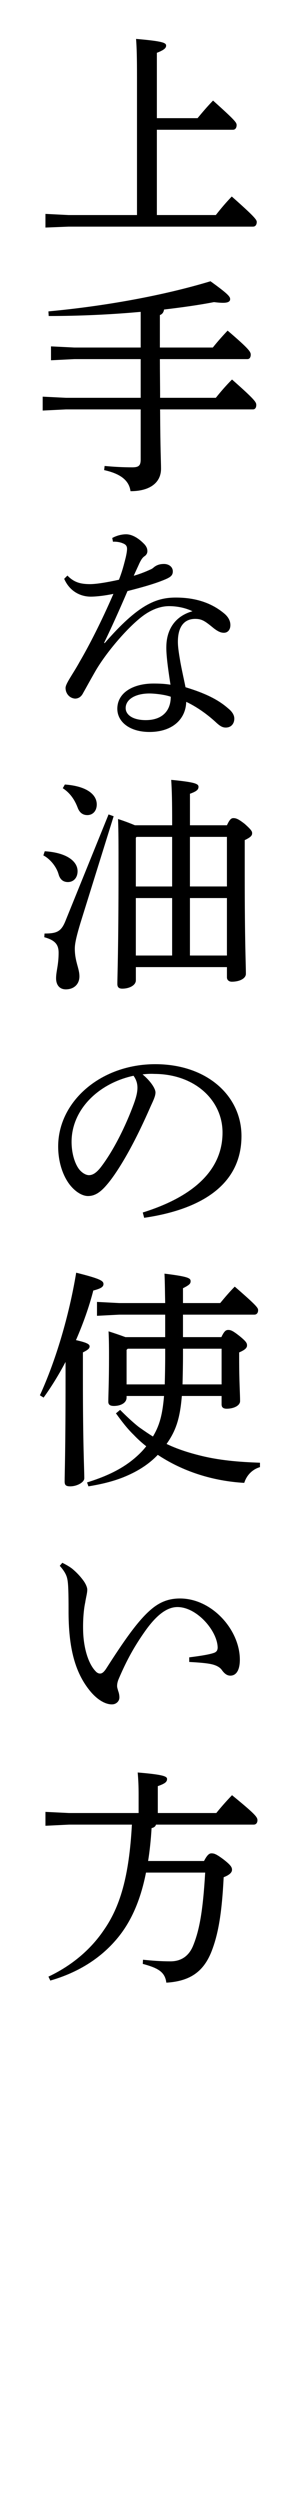
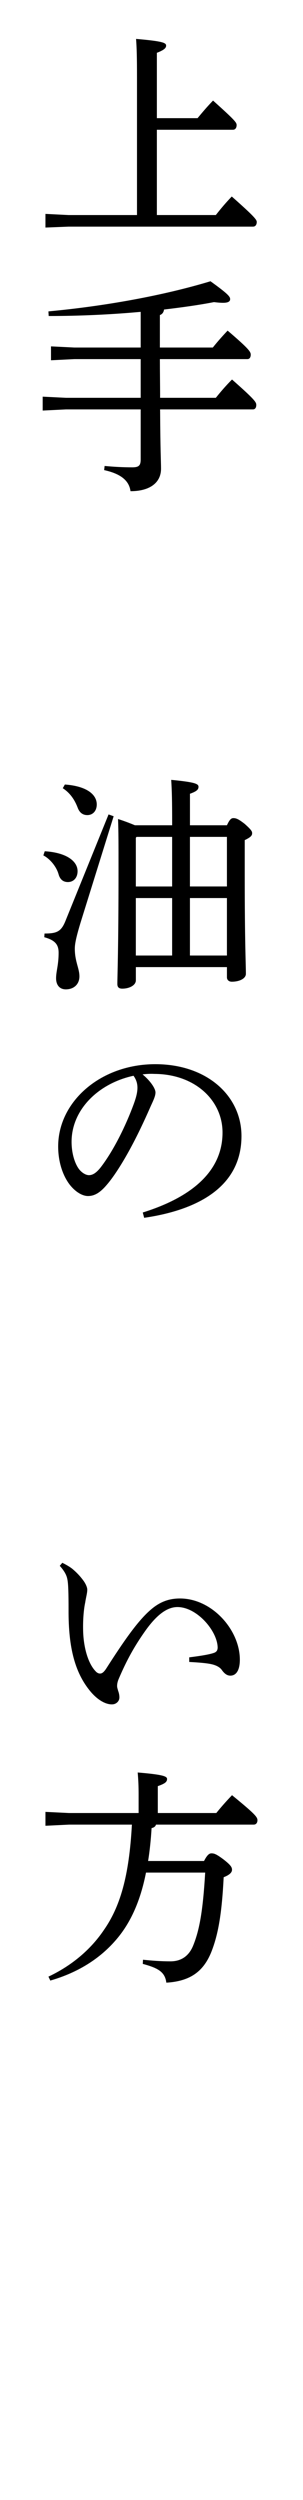
<svg xmlns="http://www.w3.org/2000/svg" version="1.1" id="レイヤー_3" x="0px" y="0px" viewBox="0 0 26 214" style="enable-background:new 0 0 26 214;" xml:space="preserve">
  <path d="M11.755,6.583c0-1.607-0.02-2.459-0.079-3.253c2.32,0.199,2.578,0.337,2.578,0.576c0,0.178-0.118,0.357-0.793,0.615v5.594  h3.491c0.396-0.476,0.793-0.952,1.329-1.507c1.924,1.726,2.023,1.884,2.023,2.103c0,0.238-0.119,0.397-0.317,0.397h-6.526v7.3h5.059  c0.436-0.556,0.853-1.052,1.368-1.587c2.023,1.785,2.143,2.003,2.143,2.182c0,0.238-0.119,0.397-0.317,0.397H5.884l-1.984,0.079  v-1.17l1.984,0.1h5.871V6.583z" />
  <path d="M13.738,35.045c0.021,3.61,0.08,4.503,0.08,5.078c0,1.19-0.952,1.924-2.619,1.924c-0.119-0.893-0.813-1.488-2.261-1.805  l0.039-0.357c0.813,0.079,1.607,0.119,2.381,0.119c0.556,0,0.714-0.159,0.714-0.674v-4.285H5.665l-2.003,0.099v-1.19l2.003,0.099  h6.407v-3.313H6.379L4.376,30.84v-1.19l2.003,0.099h5.693v-3.055c-2.599,0.238-5.316,0.357-7.895,0.357l-0.021-0.396  c4.92-0.457,9.898-1.369,13.905-2.579c1.488,1.071,1.687,1.31,1.687,1.528c0,0.198-0.159,0.317-0.615,0.317  c-0.198,0-0.456-0.02-0.773-0.06c-1.329,0.258-2.777,0.456-4.284,0.635c-0.04,0.258-0.159,0.396-0.357,0.476v2.777h4.543  c0.377-0.476,0.853-1.012,1.27-1.448c1.884,1.607,1.983,1.825,1.983,2.063c0,0.218-0.1,0.376-0.278,0.376h-7.518  c0,1.111,0.02,2.202,0.02,3.313h4.781c0.396-0.496,0.872-1.051,1.389-1.567c1.983,1.746,2.082,1.944,2.082,2.182  c0,0.218-0.099,0.377-0.277,0.377H13.738z" />
-   <path d="M9.633,46.052c0.356-0.198,0.793-0.317,1.189-0.317c0.516,0,1.092,0.337,1.607,0.893c0.158,0.198,0.218,0.357,0.218,0.556  c0,0.178-0.099,0.337-0.258,0.436c-0.198,0.139-0.317,0.377-0.417,0.576c-0.158,0.357-0.316,0.674-0.495,1.091  c0.416-0.119,0.912-0.298,1.428-0.536c0.159-0.06,0.258-0.159,0.357-0.238c0.198-0.139,0.437-0.238,0.813-0.238  c0.396,0,0.754,0.238,0.754,0.635c0,0.337-0.179,0.496-0.715,0.714c-0.853,0.357-2.003,0.675-3.174,0.972  c-0.733,1.706-1.389,3.154-2.003,4.423l0.039,0.04c2.877-3.313,4.424-3.908,6.11-3.908c1.864,0,3.213,0.555,4.205,1.408  c0.377,0.337,0.496,0.694,0.476,1.012c-0.02,0.337-0.218,0.595-0.555,0.595c-0.298,0-0.536-0.139-0.834-0.357  c-0.733-0.595-1.011-0.833-1.626-0.833c-0.952,0-1.488,0.674-1.488,1.964c0,0.516,0.119,1.17,0.219,1.766  c0.139,0.753,0.317,1.527,0.437,2.122c1.646,0.496,2.797,1.052,3.649,1.805c0.377,0.298,0.556,0.615,0.536,0.933  c-0.021,0.377-0.258,0.714-0.734,0.714c-0.277,0-0.496-0.119-0.893-0.496c-0.675-0.615-1.567-1.27-2.499-1.706  c-0.04,1.488-1.19,2.579-3.154,2.579c-1.706,0-2.758-0.873-2.758-1.983c0-1.389,1.369-2.163,3.095-2.163  c0.516,0,0.973,0.02,1.468,0.1c-0.237-1.508-0.377-2.619-0.356-3.293c0.02-1.27,0.614-2.539,2.241-2.995  c-0.654-0.317-1.389-0.437-2.004-0.437c-0.773,0-1.566,0.317-2.301,0.873c-1.349,1.032-3.193,3.213-4.086,4.8  c-0.456,0.794-0.754,1.349-0.992,1.766c-0.158,0.317-0.396,0.476-0.694,0.476c-0.495-0.04-0.813-0.456-0.813-0.913  c0-0.377,0.635-1.19,1.211-2.241c0.813-1.389,1.864-3.432,2.896-5.812c-0.654,0.139-1.428,0.238-1.943,0.238  c-0.913,0-1.825-0.476-2.281-1.527l0.277-0.278c0.556,0.575,1.11,0.734,1.944,0.734c0.495,0,1.408-0.139,2.479-0.377  c0.258-0.674,0.356-1.031,0.535-1.726c0.079-0.297,0.159-0.694,0.159-0.913c0-0.238-0.1-0.376-0.357-0.476  c-0.179-0.079-0.496-0.159-0.853-0.139L9.633,46.052z M12.826,59.362c-1.229,0-2.043,0.516-2.043,1.25  c0,0.555,0.575,1.031,1.726,1.031c1.368,0,2.143-0.753,2.143-2.003C14.076,59.441,13.203,59.362,12.826,59.362z" />
  <path d="M3.84,72.867c1.904,0.119,2.817,0.873,2.817,1.706c0,0.555-0.338,0.932-0.833,0.932c-0.417,0-0.675-0.238-0.794-0.654  c-0.198-0.714-0.793-1.369-1.31-1.627L3.84,72.867z M9.752,69.872l-2.679,8.589c-0.476,1.508-0.654,2.262-0.654,2.738  c0,1.111,0.396,1.686,0.396,2.38c0,0.635-0.437,1.111-1.17,1.111c-0.516,0-0.833-0.357-0.833-0.952c0-0.595,0.218-1.131,0.218-2.182  c0-0.674-0.277-1.071-1.229-1.329l0.02-0.317c1.091,0,1.448-0.179,1.825-1.15l3.67-9.045L9.752,69.872z M5.566,67.154  c1.904,0.139,2.737,0.873,2.737,1.706c0,0.555-0.338,0.913-0.813,0.913c-0.396,0-0.675-0.218-0.833-0.655  c-0.258-0.674-0.655-1.25-1.27-1.646L5.566,67.154z M19.472,70.646c0.237-0.516,0.377-0.615,0.555-0.615  c0.238,0,0.437,0.079,0.973,0.496c0.555,0.496,0.635,0.635,0.635,0.793c0,0.199-0.1,0.337-0.635,0.595v2.976  c0,5.872,0.099,7.597,0.099,8.47c0,0.396-0.535,0.674-1.21,0.674c-0.258,0-0.416-0.159-0.416-0.377v-0.873h-7.815v1.13  c0,0.417-0.536,0.714-1.171,0.714c-0.298,0-0.417-0.139-0.417-0.397c0-0.674,0.1-3.035,0.1-9.7c0-2.44,0-3.233-0.04-4.424  c0.496,0.159,0.973,0.337,1.448,0.536h3.194v-0.179c0-1.884-0.021-2.737-0.08-3.709c2.044,0.198,2.341,0.337,2.341,0.595  c0,0.218-0.119,0.377-0.733,0.595v2.698H19.472z M11.656,71.717v4.166h3.114v-4.245h-3.056L11.656,71.717z M11.656,81.793h3.114  v-4.919h-3.114V81.793z M19.472,71.637h-3.174v4.245h3.174V71.637z M19.472,76.874h-3.174v4.919h3.174V76.874z" />
  <path d="M12.251,103.79c4.324-1.349,6.844-3.61,6.844-6.844c0-2.757-2.36-4.999-5.832-5.019c-0.357-0.02-0.675,0-1.031,0.04  c0.714,0.595,1.11,1.23,1.11,1.547s-0.198,0.714-0.416,1.19c-0.278,0.635-0.894,2.023-1.627,3.392  c-0.654,1.23-1.468,2.559-2.143,3.333c-0.575,0.675-1.051,0.952-1.606,0.952c-0.456,0-1.052-0.317-1.567-0.972  c-0.595-0.774-0.992-1.944-0.992-3.273c0-3.848,3.65-7.042,8.332-7.042c4.443,0,7.398,2.717,7.398,6.149  c0,4.325-3.709,6.328-8.351,7.002L12.251,103.79z M6.142,97.739c0,1.031,0.297,1.904,0.654,2.36  c0.238,0.298,0.575,0.496,0.833,0.496c0.298,0,0.615-0.159,1.031-0.694c1.092-1.428,2.123-3.511,2.817-5.396  c0.158-0.437,0.317-0.932,0.317-1.389c0-0.337-0.08-0.674-0.338-1.031C8.423,92.74,6.142,95.002,6.142,97.739z" />
-   <path d="M3.424,119.437c1.349-2.936,2.499-6.784,3.114-10.494c2.063,0.516,2.341,0.694,2.341,0.972c0,0.258-0.258,0.396-0.873,0.555  c-0.357,1.389-0.873,2.837-1.487,4.245c0.972,0.218,1.17,0.357,1.17,0.536s-0.139,0.297-0.575,0.516v2.261  c0,5.813,0.119,7.677,0.119,8.51c0,0.357-0.635,0.694-1.21,0.694c-0.377,0-0.477-0.119-0.477-0.417c0-0.674,0.079-2.519,0.079-8.807  v-1.428c-0.575,1.091-1.21,2.123-1.884,3.055L3.424,119.437z M10.862,119.497v0.139c0,0.437-0.476,0.714-1.091,0.714  c-0.338,0-0.477-0.119-0.477-0.357c0-0.595,0.06-1.666,0.06-3.828c0-0.694,0-1.369-0.039-2.202c0.495,0.159,0.972,0.317,1.447,0.496  h3.412c0-0.635,0-1.29,0-1.924h-3.947l-1.904,0.099v-1.19l1.904,0.099h3.947c-0.02-0.833-0.02-1.686-0.06-2.519  c2.103,0.258,2.242,0.396,2.242,0.654c0,0.199-0.1,0.317-0.655,0.595v1.27h3.194c0.377-0.456,0.813-0.972,1.249-1.408  c1.925,1.666,2.004,1.825,2.004,2.023c0,0.218-0.119,0.376-0.317,0.376h-6.13v1.924h3.293c0.258-0.536,0.396-0.615,0.595-0.615  c0.219,0,0.397,0.079,0.933,0.496c0.615,0.496,0.675,0.635,0.675,0.833c0,0.199-0.159,0.377-0.675,0.595v0.476  c0,2.103,0.079,3.015,0.079,3.689c0,0.397-0.555,0.655-1.15,0.655c-0.297,0-0.437-0.119-0.437-0.377v-0.714h-3.411  c-0.159,1.983-0.536,3.015-1.31,4.106c0.873,0.417,1.785,0.714,2.718,0.952c1.745,0.456,3.511,0.595,5.296,0.655v0.377  c-0.674,0.198-1.15,0.714-1.349,1.349c-2.737-0.159-5.296-0.992-7.419-2.4c-0.694,0.734-1.547,1.289-2.46,1.706  c-1.11,0.516-2.281,0.793-3.491,0.992l-0.118-0.337c1.408-0.437,2.776-1.012,3.927-1.944c0.417-0.337,0.813-0.714,1.151-1.151  c-0.377-0.297-0.734-0.615-1.071-0.972c-0.575-0.556-1.052-1.19-1.527-1.845l0.356-0.298c0.516,0.516,1.031,1.012,1.607,1.468  c0.396,0.278,0.793,0.556,1.21,0.813c0.535-0.893,0.813-1.785,0.952-3.471H10.862z M14.136,118.505  c0.02-0.714,0.039-1.547,0.039-2.539v-0.516h-3.213l-0.1,0.099v2.956H14.136z M19.015,118.505v-3.055h-3.313v0.575  c0,0.833-0.02,1.646-0.039,2.48H19.015z" />
  <path d="M16.238,141.869c0.793-0.099,1.606-0.218,2.043-0.357c0.298-0.08,0.396-0.238,0.396-0.496  c-0.039-1.428-1.785-3.452-3.451-3.452c-0.992,0-1.904,0.833-2.777,2.063c-0.912,1.29-1.567,2.46-2.262,4.086  c-0.119,0.278-0.139,0.476-0.139,0.615c0,0.139,0.06,0.278,0.079,0.377c0.08,0.218,0.119,0.397,0.119,0.595  c0,0.357-0.317,0.595-0.614,0.595c-0.496,0.02-1.171-0.298-1.825-1.051c-1.349-1.587-1.944-3.729-1.924-7.062  c0-1.349-0.021-2.202-0.1-2.579c-0.06-0.337-0.218-0.674-0.654-1.17l0.218-0.258c0.317,0.159,0.596,0.317,0.833,0.496  c0.357,0.297,0.675,0.615,0.992,1.051c0.198,0.277,0.317,0.575,0.317,0.753c0,0.298-0.119,0.694-0.179,1.111  c-0.119,0.536-0.198,1.428-0.179,2.321c0.021,1.468,0.417,2.876,1.071,3.551c0.119,0.139,0.258,0.199,0.377,0.199  c0.159,0,0.298-0.08,0.516-0.397c1.488-2.321,2.698-4.086,3.829-5.058c0.753-0.655,1.527-0.972,2.519-0.972  c2.758,0,5.138,2.698,5.138,5.237c0,0.913-0.317,1.369-0.813,1.369c-0.277,0-0.495-0.159-0.714-0.456  c-0.179-0.278-0.535-0.437-0.873-0.516c-0.416-0.1-1.15-0.159-1.943-0.199V141.869z" />
  <path d="M17.508,159.301c0.277-0.536,0.456-0.654,0.635-0.654c0.237,0,0.416,0.06,1.031,0.516c0.635,0.496,0.734,0.674,0.734,0.893  s-0.199,0.437-0.715,0.635c-0.158,3.154-0.476,4.939-1.071,6.427c-0.674,1.646-1.805,2.479-3.848,2.599  c-0.119-0.913-0.694-1.25-2.023-1.607l0.02-0.357c0.754,0.079,1.508,0.139,2.36,0.139c0.873,0,1.567-0.417,1.944-1.349  c0.516-1.27,0.833-2.856,1.031-6.249h-5.078c-0.476,2.42-1.309,4.265-2.499,5.673c-1.468,1.746-3.432,2.916-5.713,3.571L4.157,169.2  c1.904-0.893,3.571-2.241,4.741-3.967c1.408-2.003,2.182-4.622,2.42-9.045H5.923l-2.023,0.099v-1.19l2.023,0.099h5.971v-1.527  c0-0.754-0.02-1.27-0.079-1.944c2.122,0.178,2.52,0.317,2.52,0.555c0,0.258-0.179,0.397-0.794,0.615v2.301h5.019  c0.417-0.516,0.854-1.012,1.35-1.527c1.943,1.587,2.182,1.865,2.182,2.142c0,0.218-0.119,0.377-0.317,0.377h-8.391  c-0.04,0.159-0.179,0.258-0.377,0.298c-0.06,1.011-0.159,1.944-0.298,2.816H17.508z" />
  <g>
</g>
  <g>
</g>
  <g>
</g>
  <g>
</g>
  <g>
</g>
  <g>
</g>
  <g>
</g>
  <g>
</g>
  <g>
</g>
  <g>
</g>
  <g>
</g>
  <g>
</g>
  <g>
</g>
  <g>
</g>
  <g>
</g>
</svg>